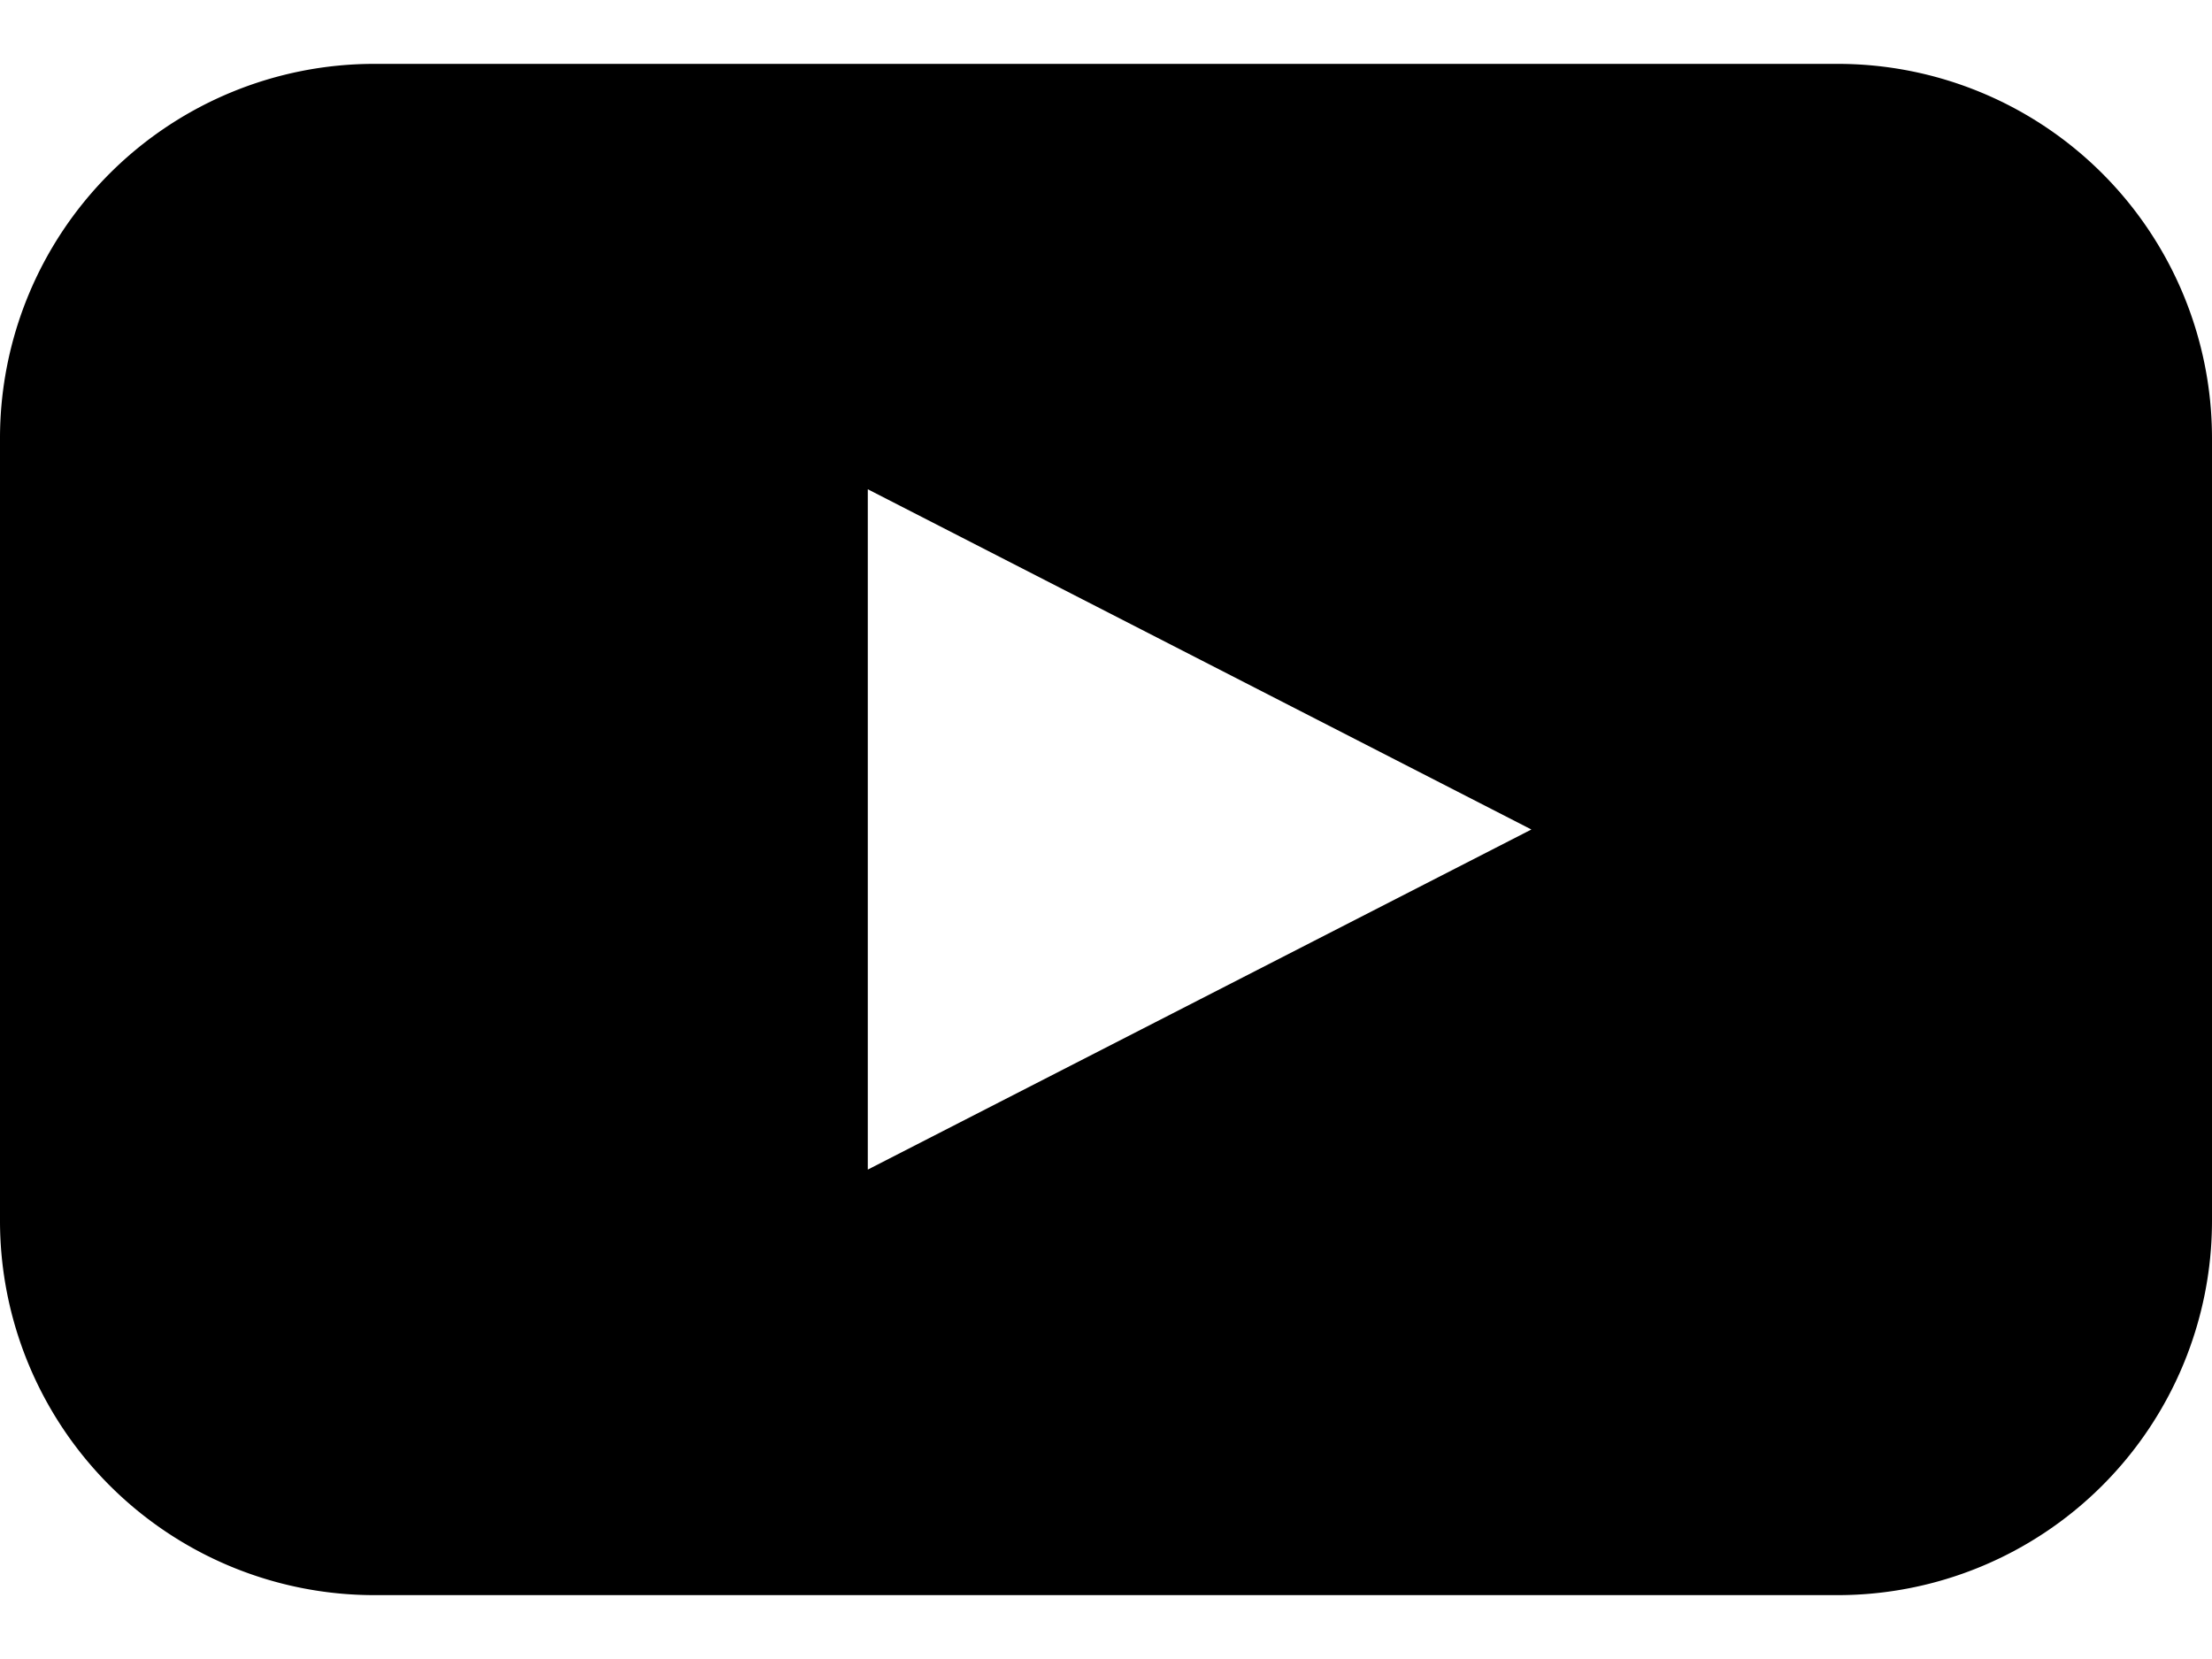
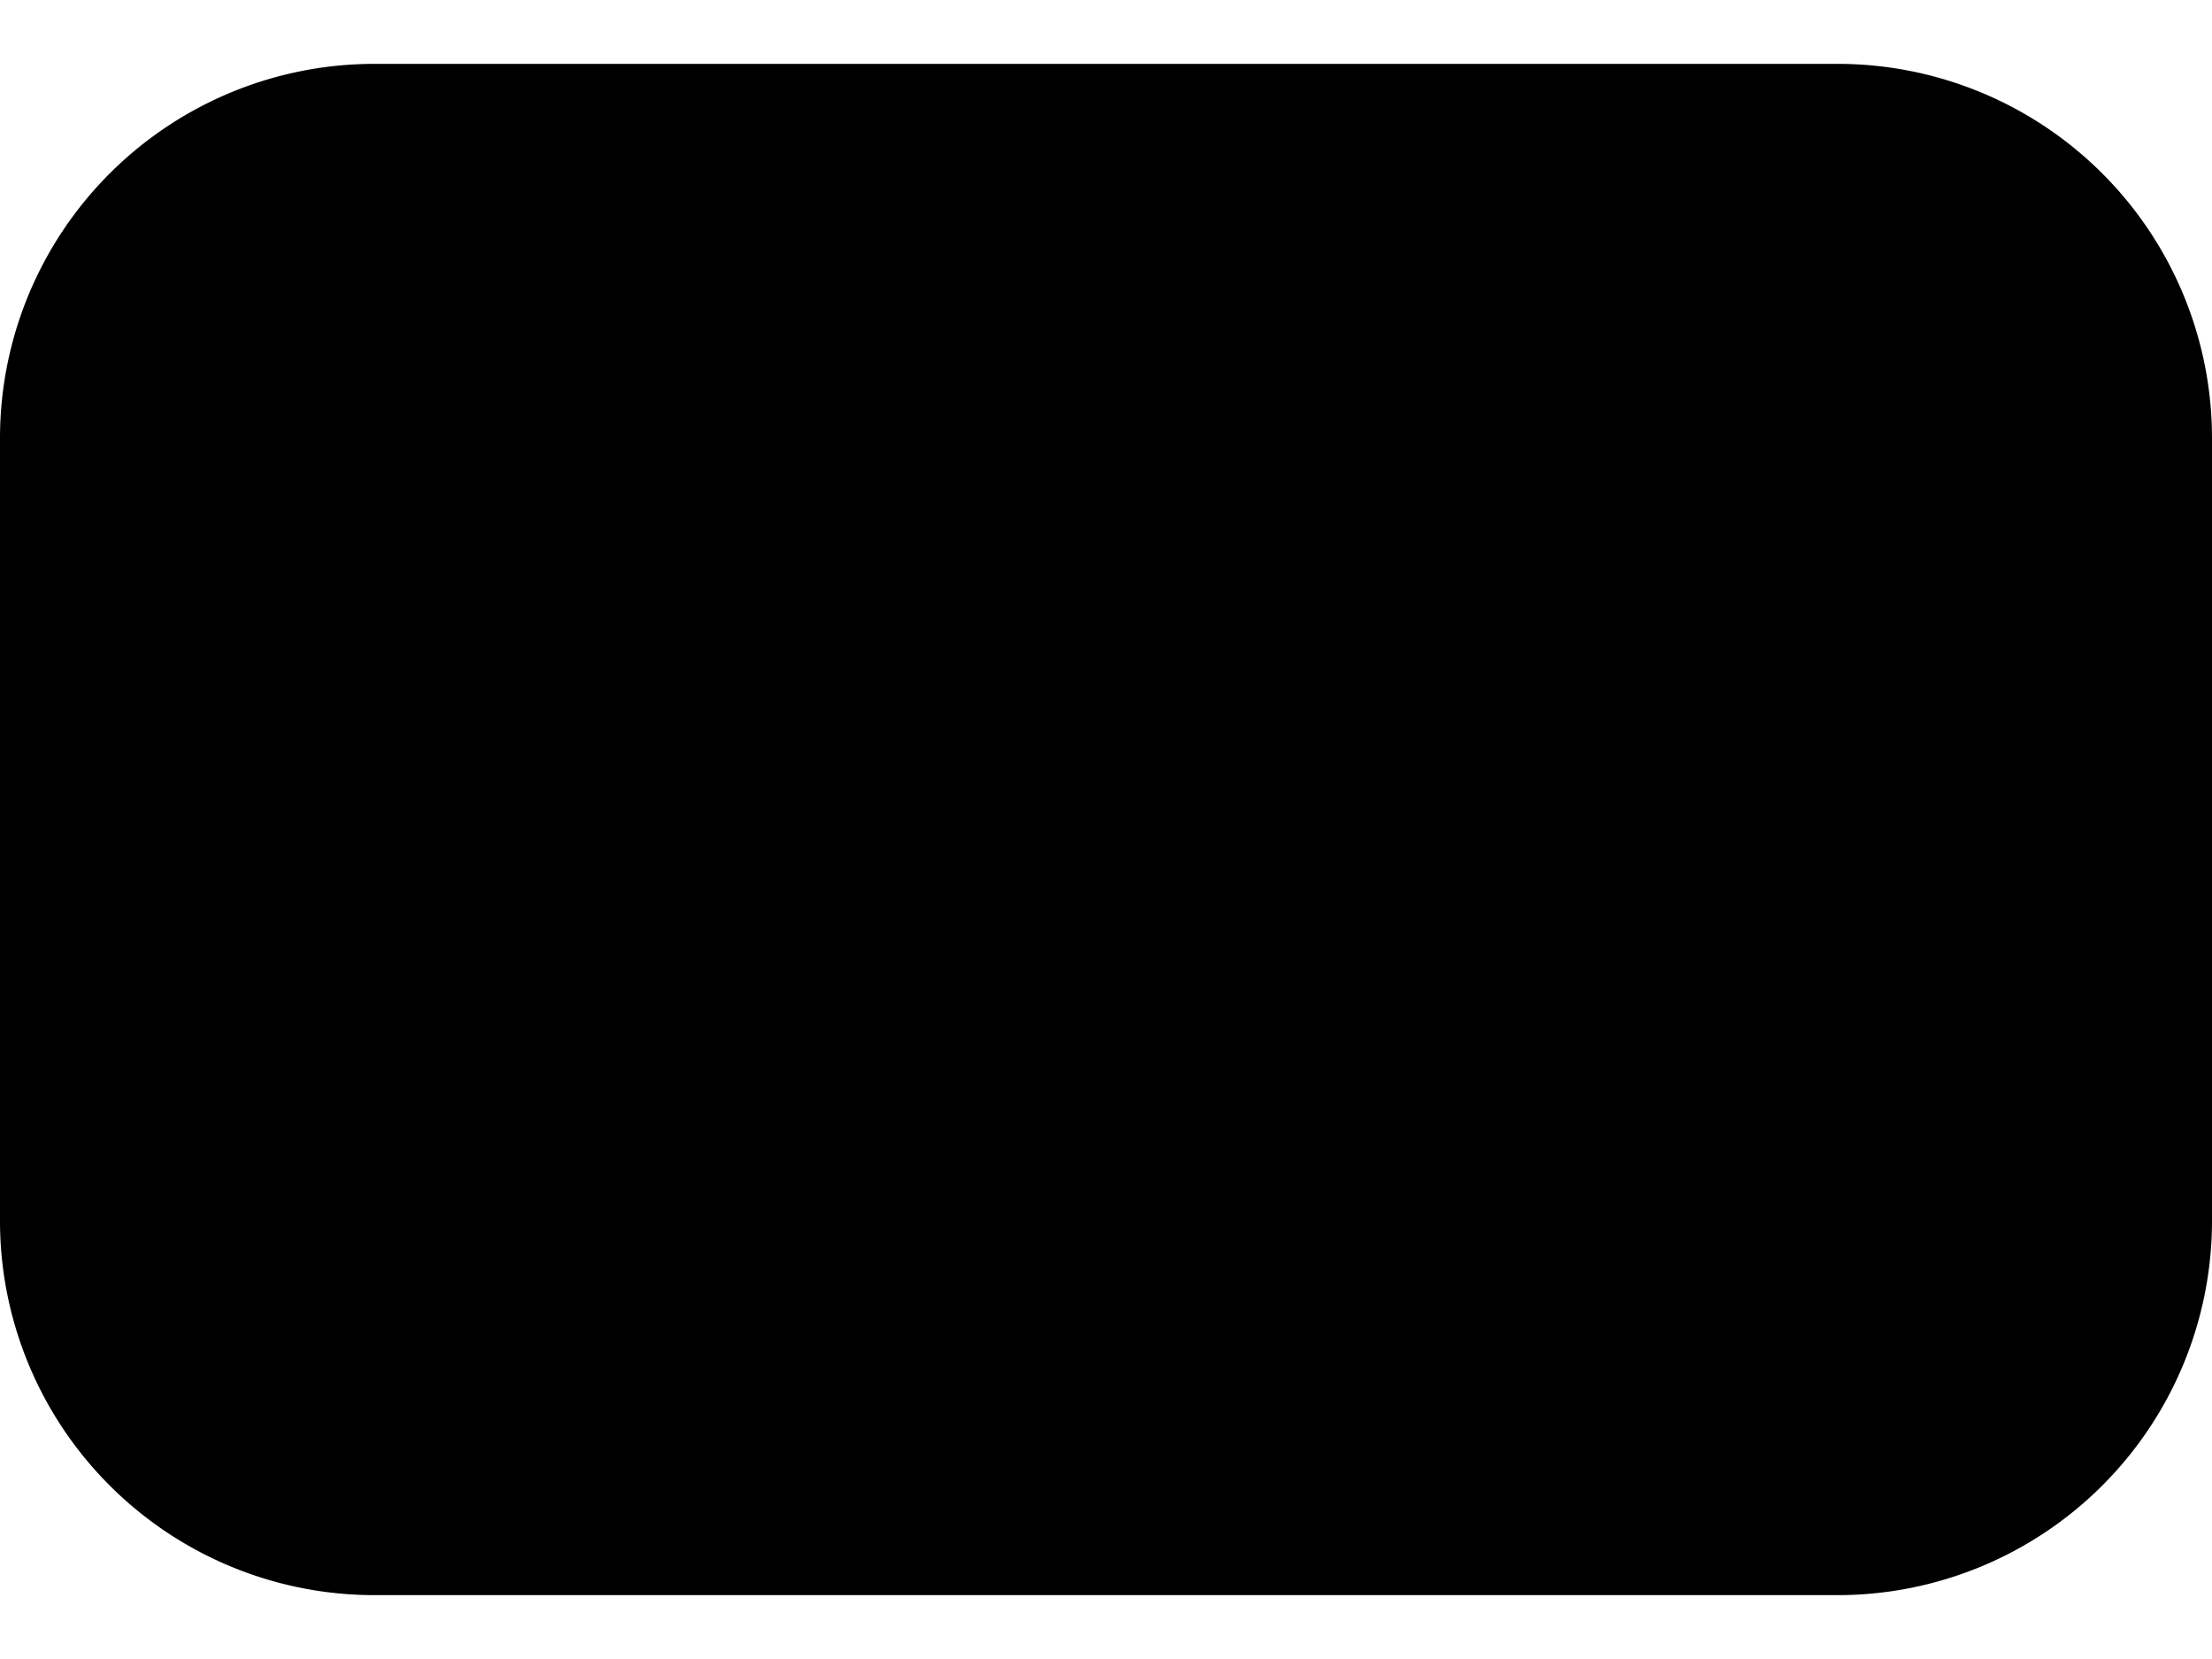
<svg xmlns="http://www.w3.org/2000/svg" width="16" height="12">
-   <path d="M13.292.462H2.708A2.708 2.708 0 0 0 0 3.169v5.662a2.708 2.708 0 0 0 2.708 2.707h10.584A2.708 2.708 0 0 0 16 8.831V3.169A2.708 2.708 0 0 0 13.292.462zM8.677 7.23l-2.4 1.23V3.539L11.077 6l-2.4 1.23z" fill="currentColor" fill-rule="evenodd" />
+   <path d="M13.292.462H2.708A2.708 2.708 0 0 0 0 3.169v5.662a2.708 2.708 0 0 0 2.708 2.707h10.584A2.708 2.708 0 0 0 16 8.831V3.169A2.708 2.708 0 0 0 13.292.462zM8.677 7.23l-2.4 1.23L11.077 6l-2.4 1.23z" fill="currentColor" fill-rule="evenodd" />
</svg>